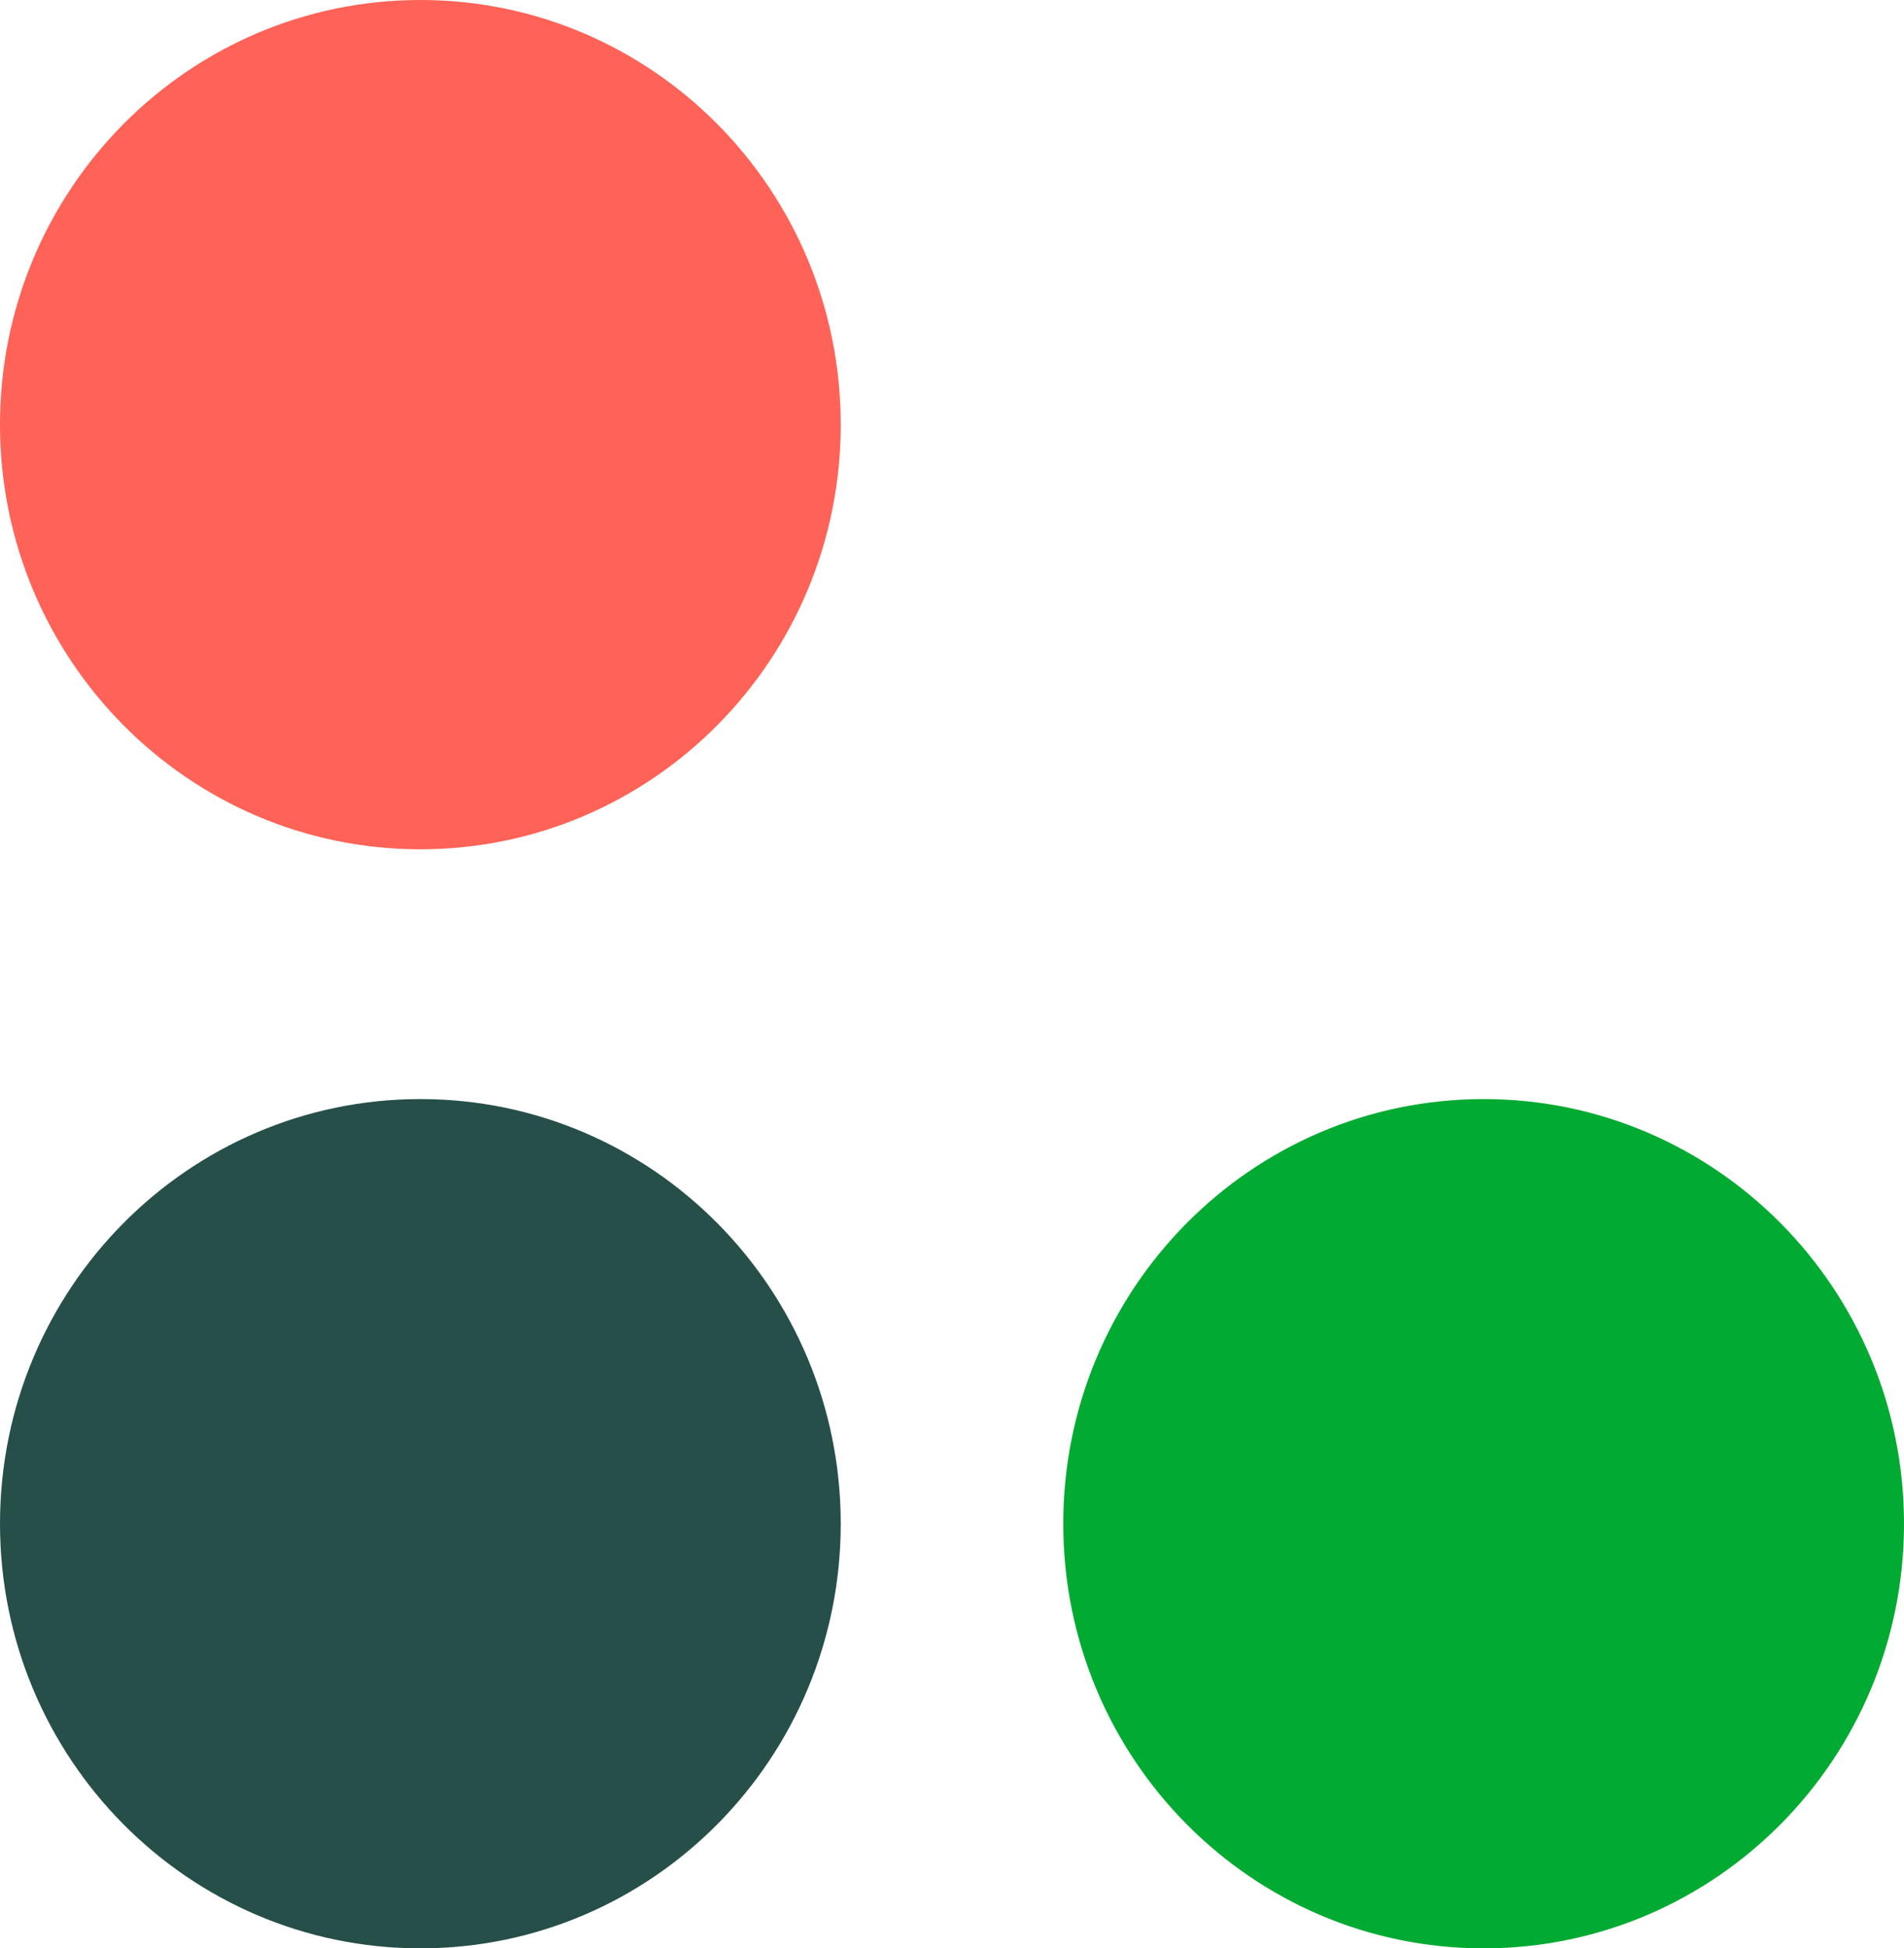
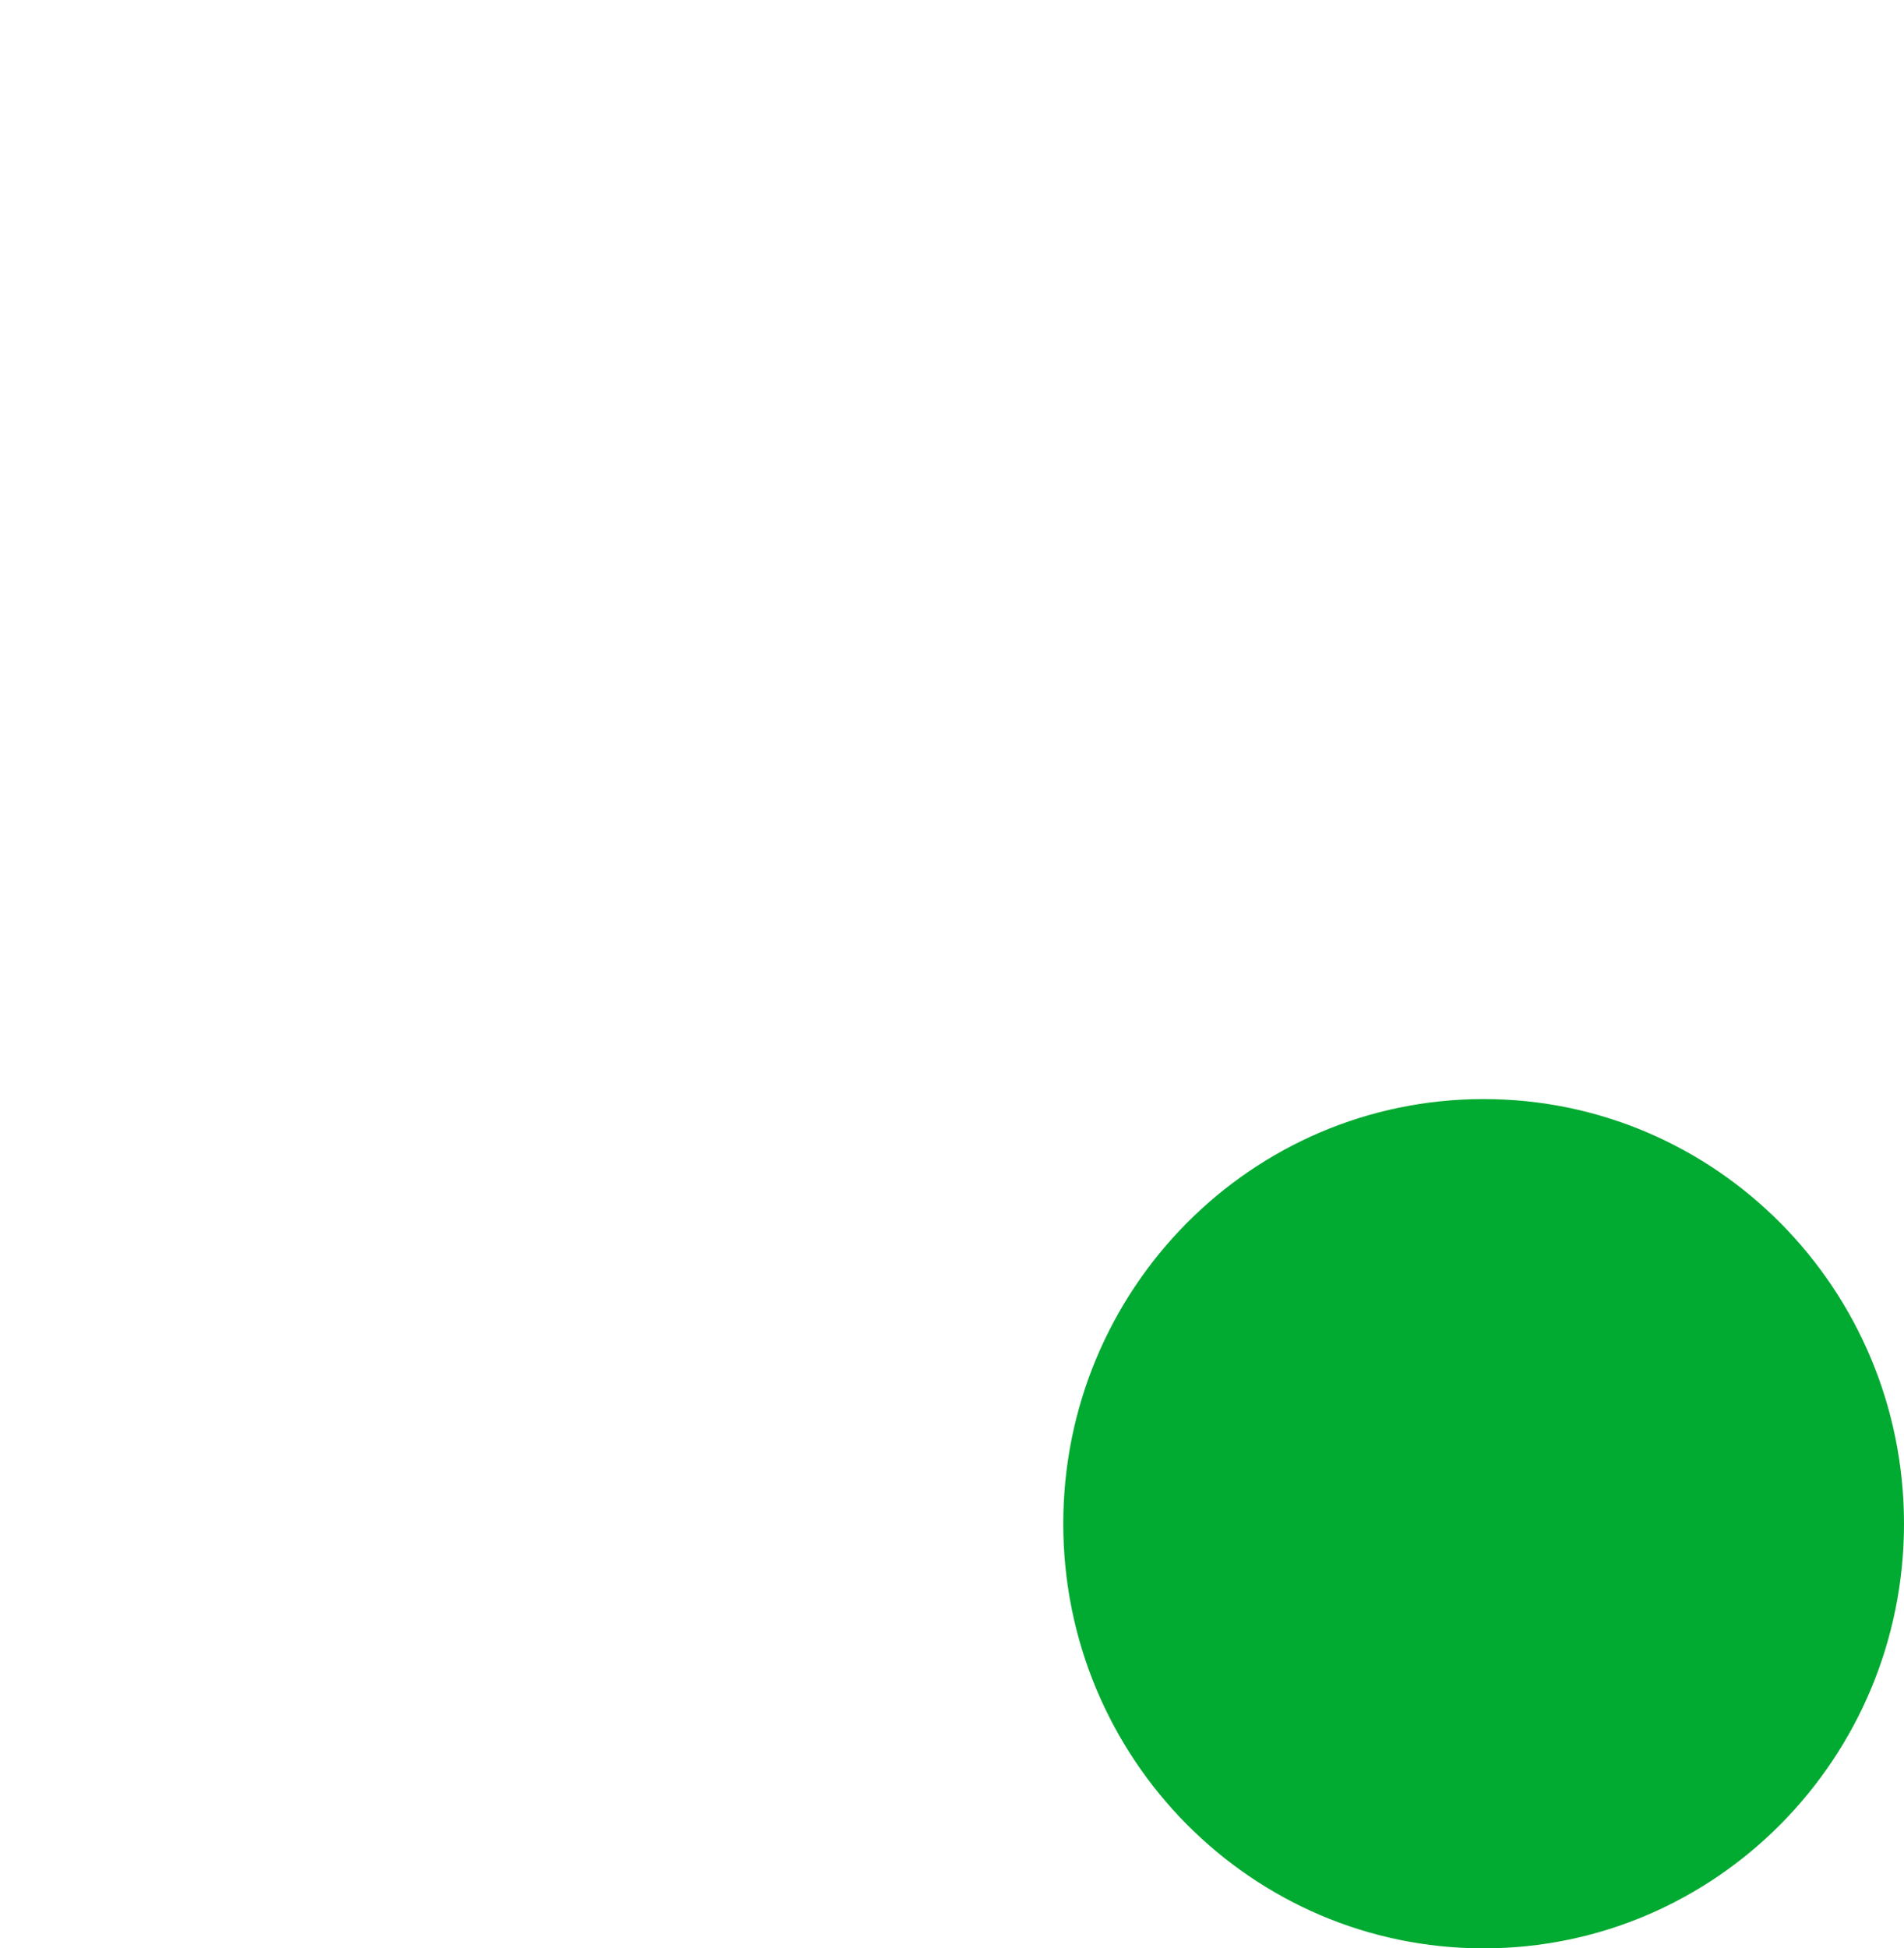
<svg xmlns="http://www.w3.org/2000/svg" width="87" height="89" viewBox="0 0 87 89" fill="none">
  <g clip-path="url(#clip0_462_215)">
-     <path d="M19.208 38.795C29.816 38.795 38.416 30.11 38.416 19.397C38.416 8.685 29.816 0 19.208 0C8.6 0 0 8.685 0 19.397C0 30.11 8.6 38.795 19.208 38.795Z" fill="#FF6257" />
    <path d="M67.792 89C78.4 89 87 80.315 87 69.603C87 58.89 78.4 50.205 67.792 50.205C57.184 50.205 48.584 58.89 48.584 69.603C48.584 80.315 57.184 89 67.792 89Z" fill="#01AA31" />
-     <path d="M19.208 89C29.816 89 38.416 80.315 38.416 69.603C38.416 58.89 29.816 50.205 19.208 50.205C8.6 50.205 0 58.89 0 69.603C0 80.315 8.6 89 19.208 89Z" fill="#274F4A" />
  </g>
  <defs>
    <clipPath id="clip0_462_215">
      <rect width="87" height="89" fill="white" />
    </clipPath>
  </defs>
</svg>